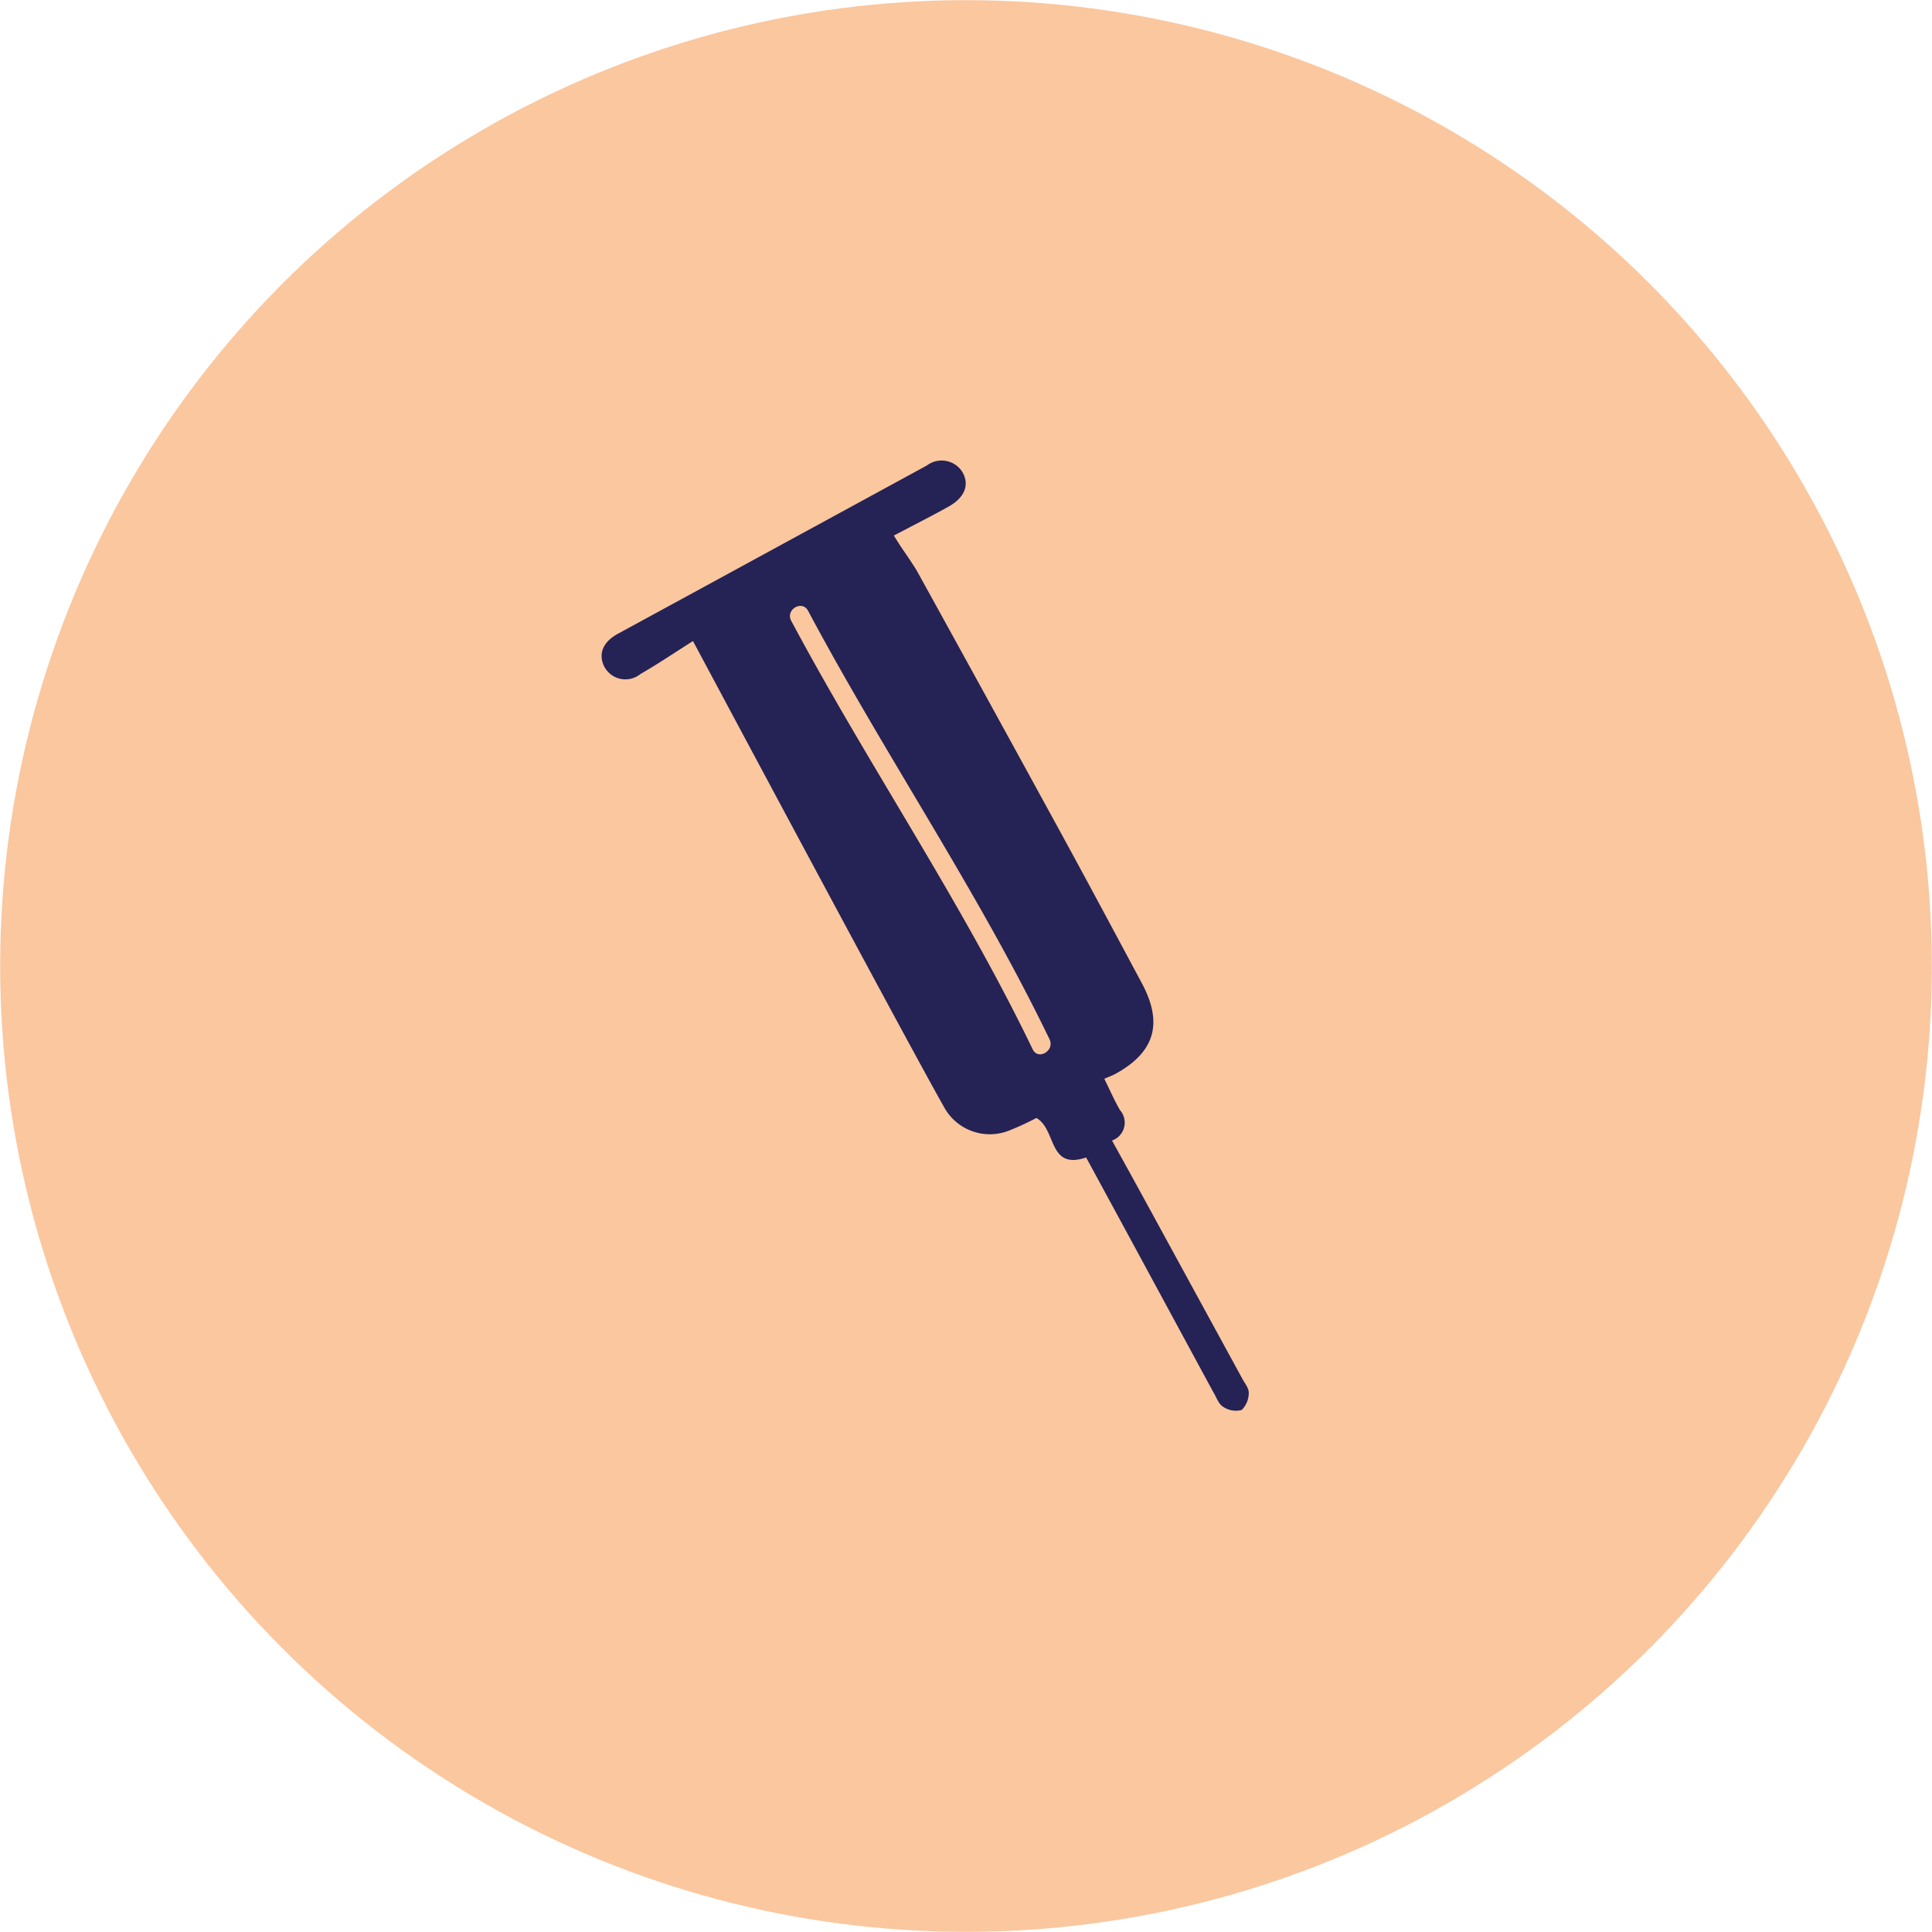
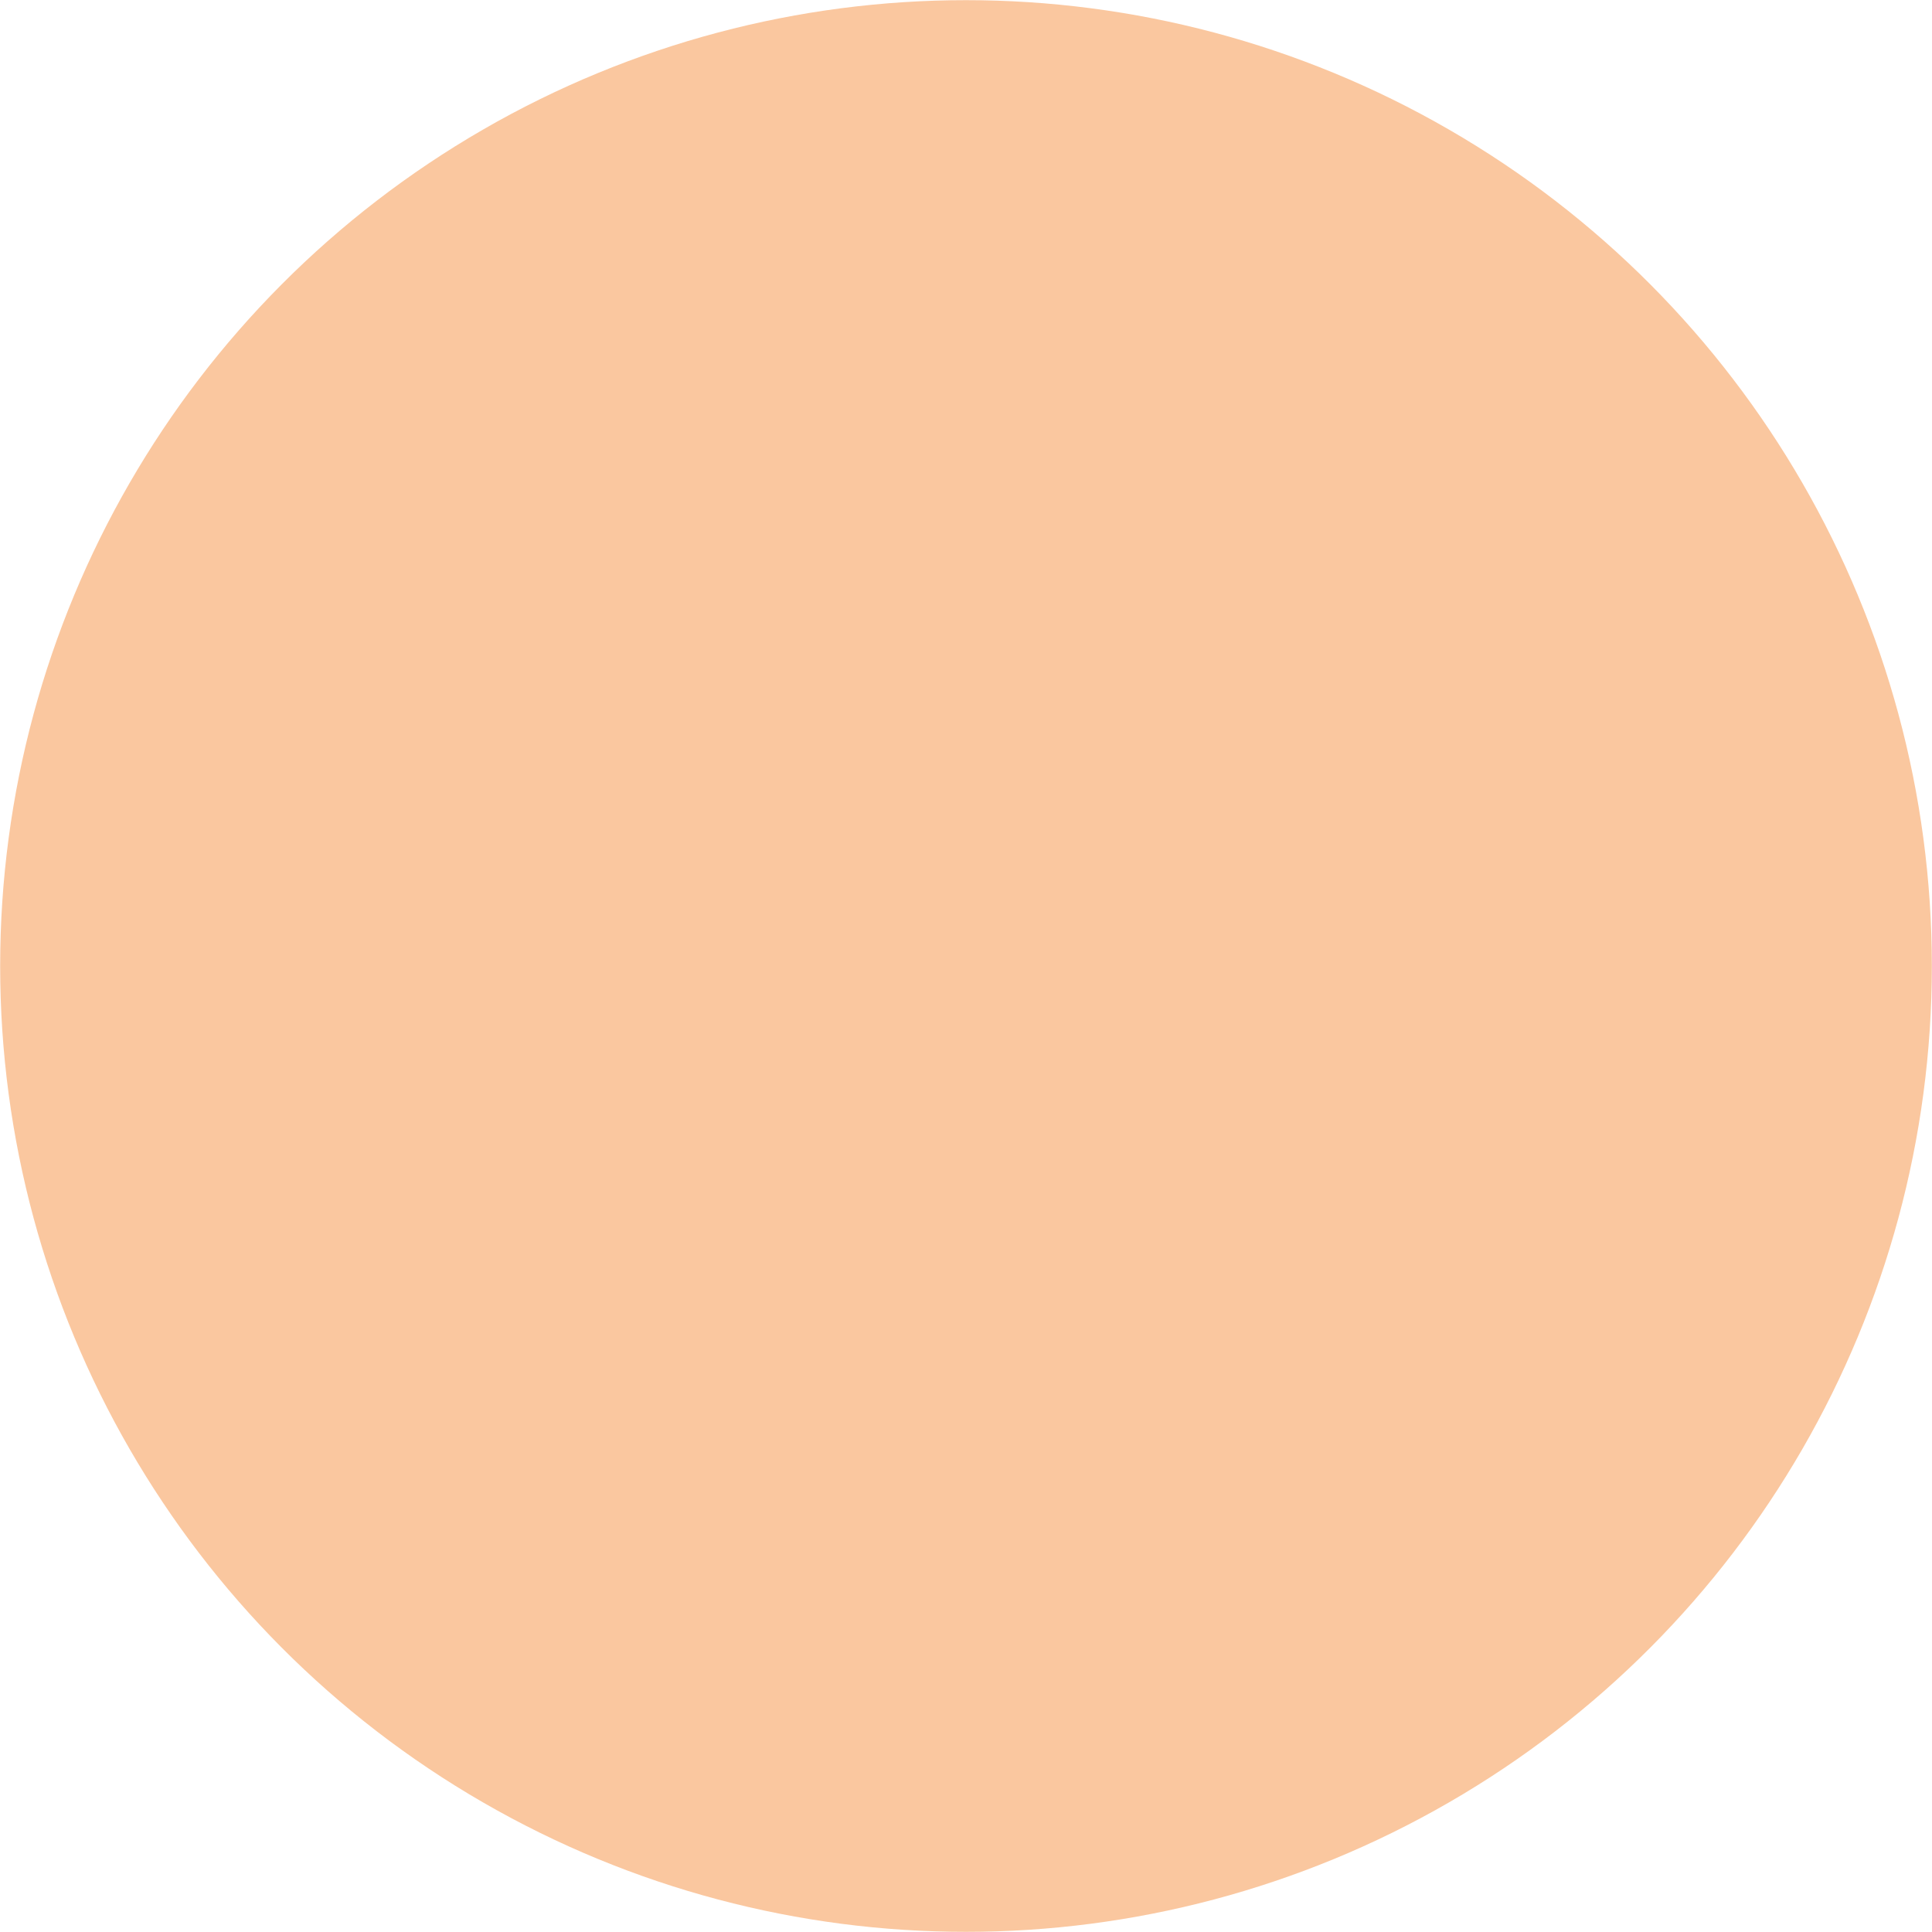
<svg xmlns="http://www.w3.org/2000/svg" viewBox="0 0 123.2 123.2">
  <defs>
    <style>.cls-1{fill:#fac79f;}.cls-2{fill:#252255;}</style>
  </defs>
  <g id="Слой_2" data-name="Слой 2">
    <g id="ALL_ARTICLES" data-name="ALL ARTICLES">
      <g id="View_all" data-name="View all">
        <circle class="cls-1" cx="61.6" cy="61.6" r="61.59" />
-         <path class="cls-2" d="M78,89.71a1.44,1.44,0,0,0,1.18.2,1.52,1.52,0,0,0,.45-1.11c0-.29-.26-.6-.42-.9L73.26,77c-.77-1.41-1.54-2.81-2.35-4.27a1.21,1.21,0,0,0,.51-1.94c-.36-.62-.65-1.29-1-2,.32-.14.5-.2.67-.29,2.54-1.38,3.1-3.22,1.73-5.79-1.57-2.93-3.14-5.87-4.73-8.79q-4.8-8.79-9.64-17.55C58,35.63,57.51,35,57,34.15c1.37-.72,2.44-1.26,3.48-1.84s1.36-1.39.89-2.21a1.56,1.56,0,0,0-2.26-.42L39.43,40.4c-1,.53-1.29,1.31-.9,2.1a1.52,1.52,0,0,0,2.31.48c1.07-.61,2.08-1.3,3.35-2.1,1.86,3.47,14,26.2,16.07,29.82a3.32,3.32,0,0,0,4.12,1.38,17.91,17.91,0,0,0,1.71-.79c1.3.75.74,3.34,3.17,2.52,2.72,5,5.42,10,8.13,15C77.57,89.1,77.7,89.53,78,89.71ZM65.85,66.91c-4.54-9.43-10.47-18.1-15.4-27.33-.37-.71.7-1.34,1.08-.63,4.92,9.23,10.85,17.9,15.4,27.33C67.27,67,66.2,67.64,65.85,66.91Z" />
      </g>
    </g>
  </g>
</svg>